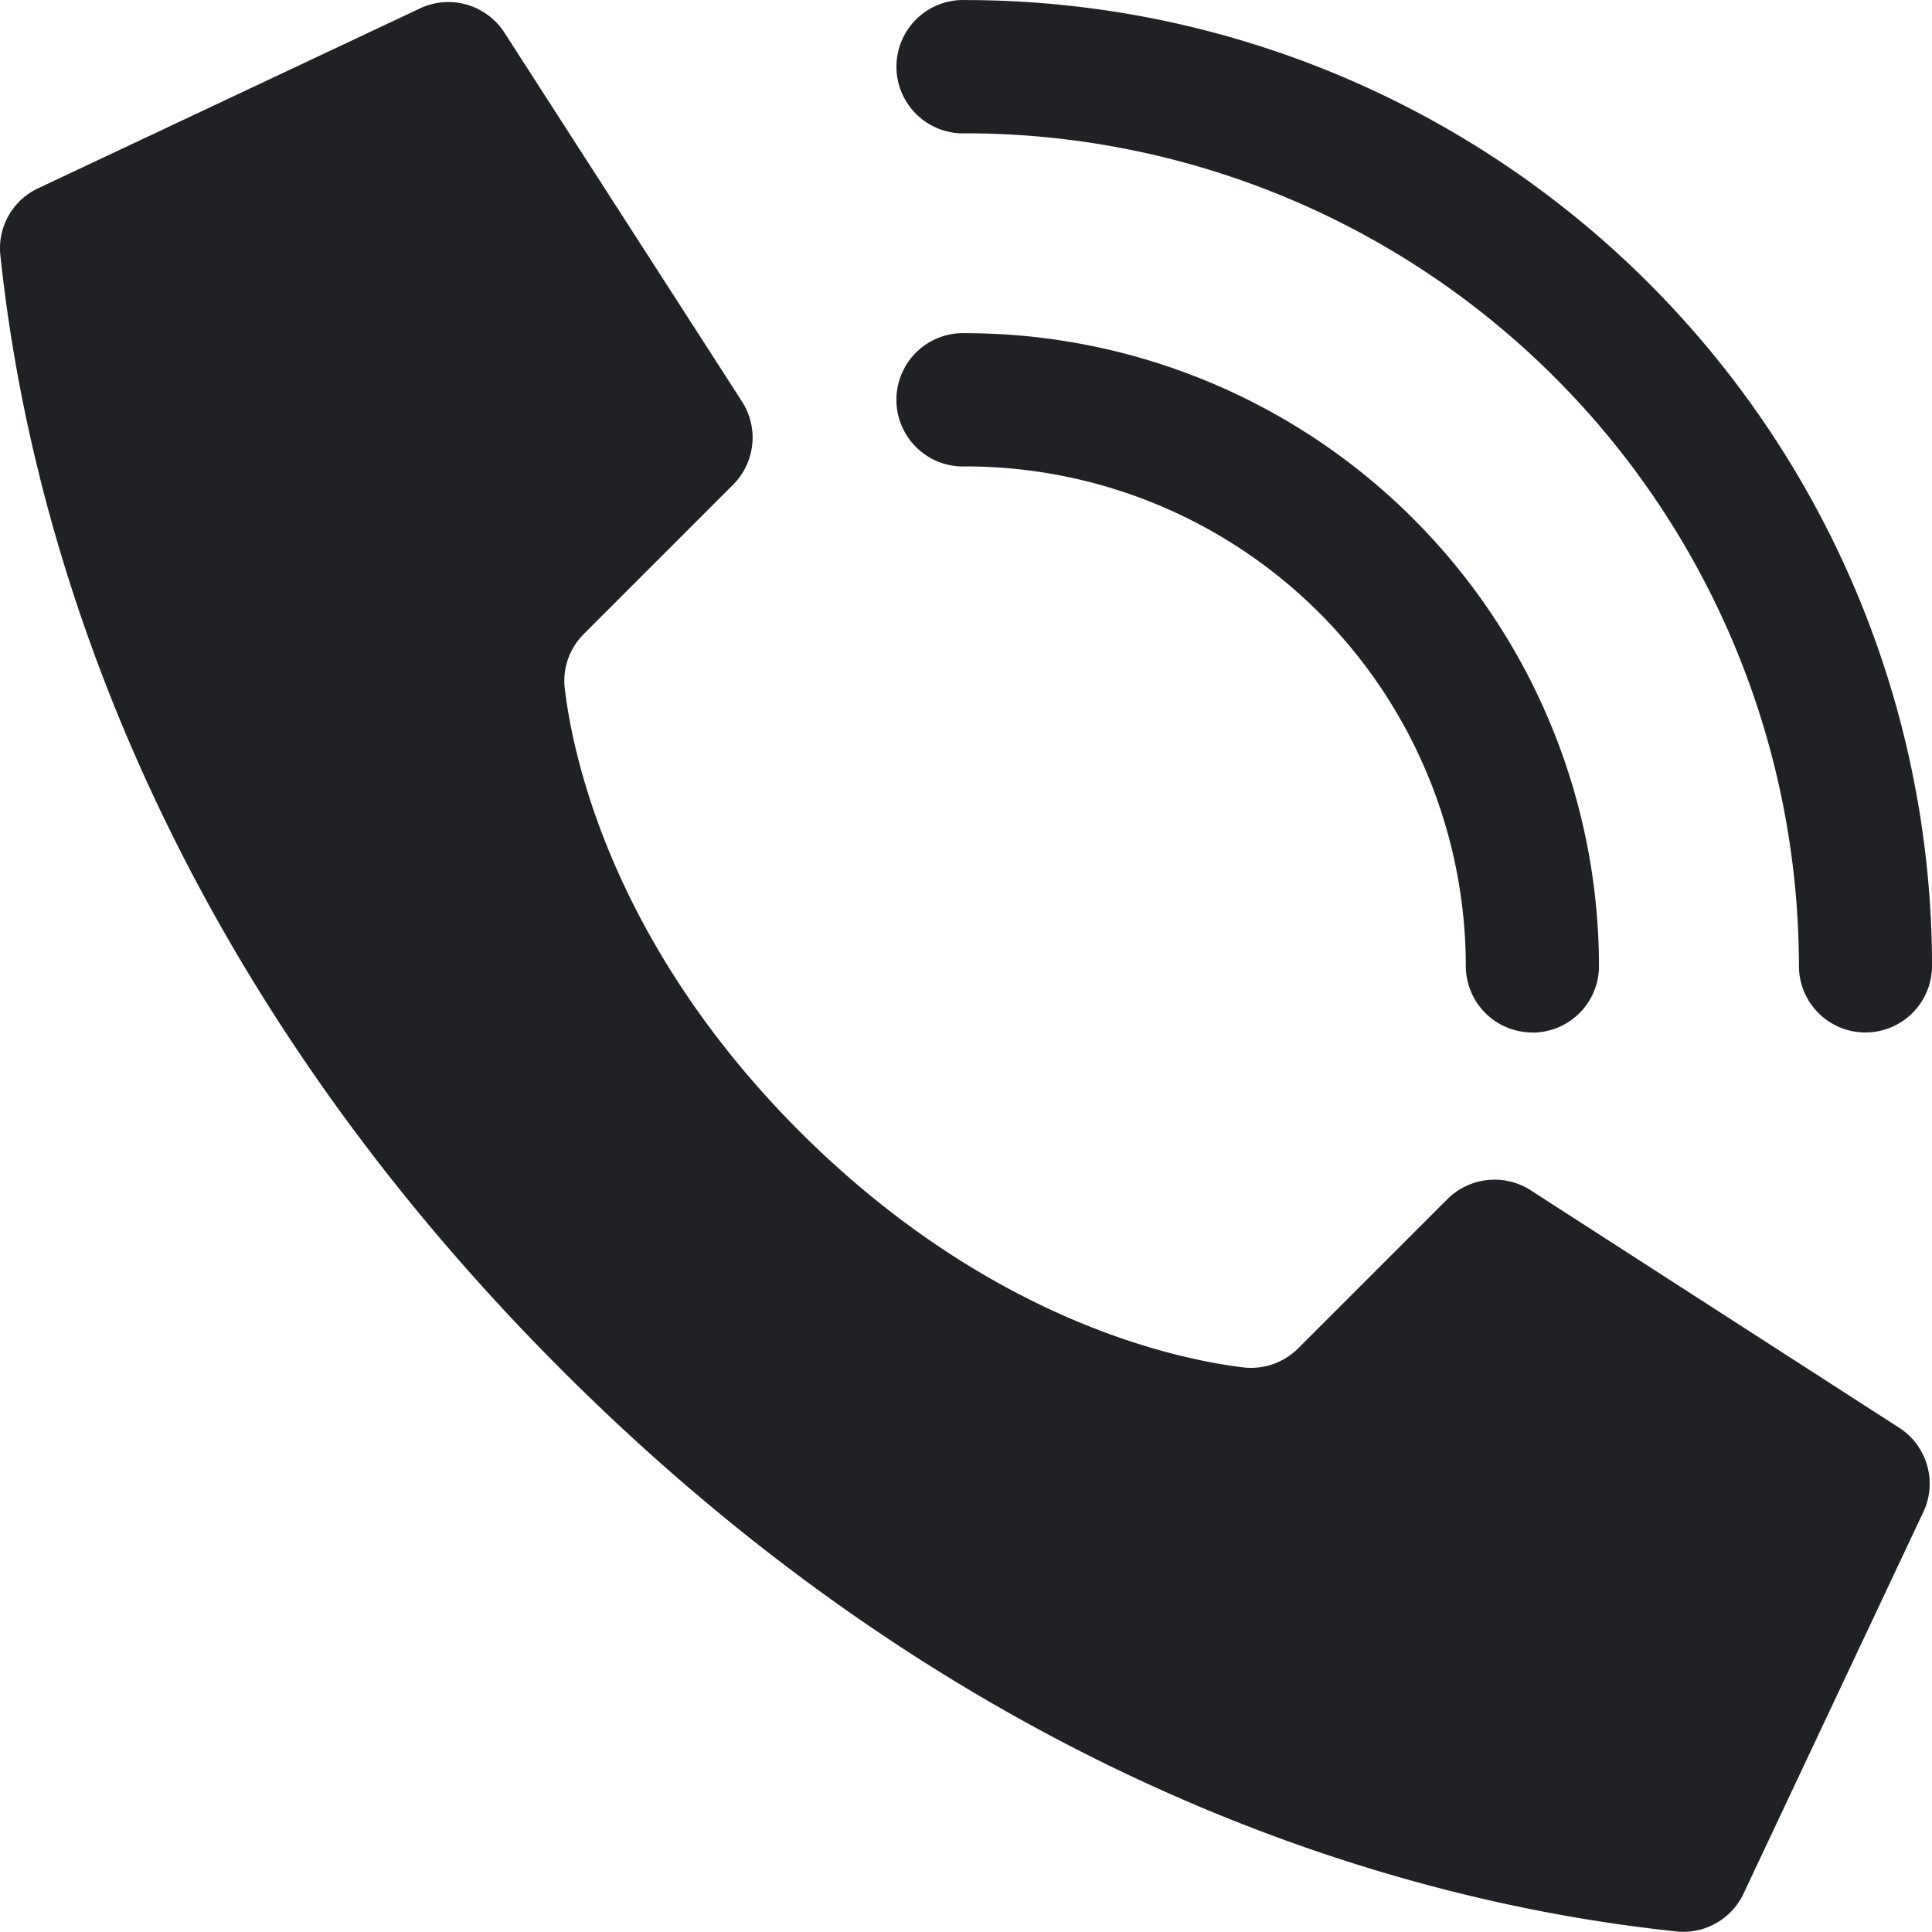
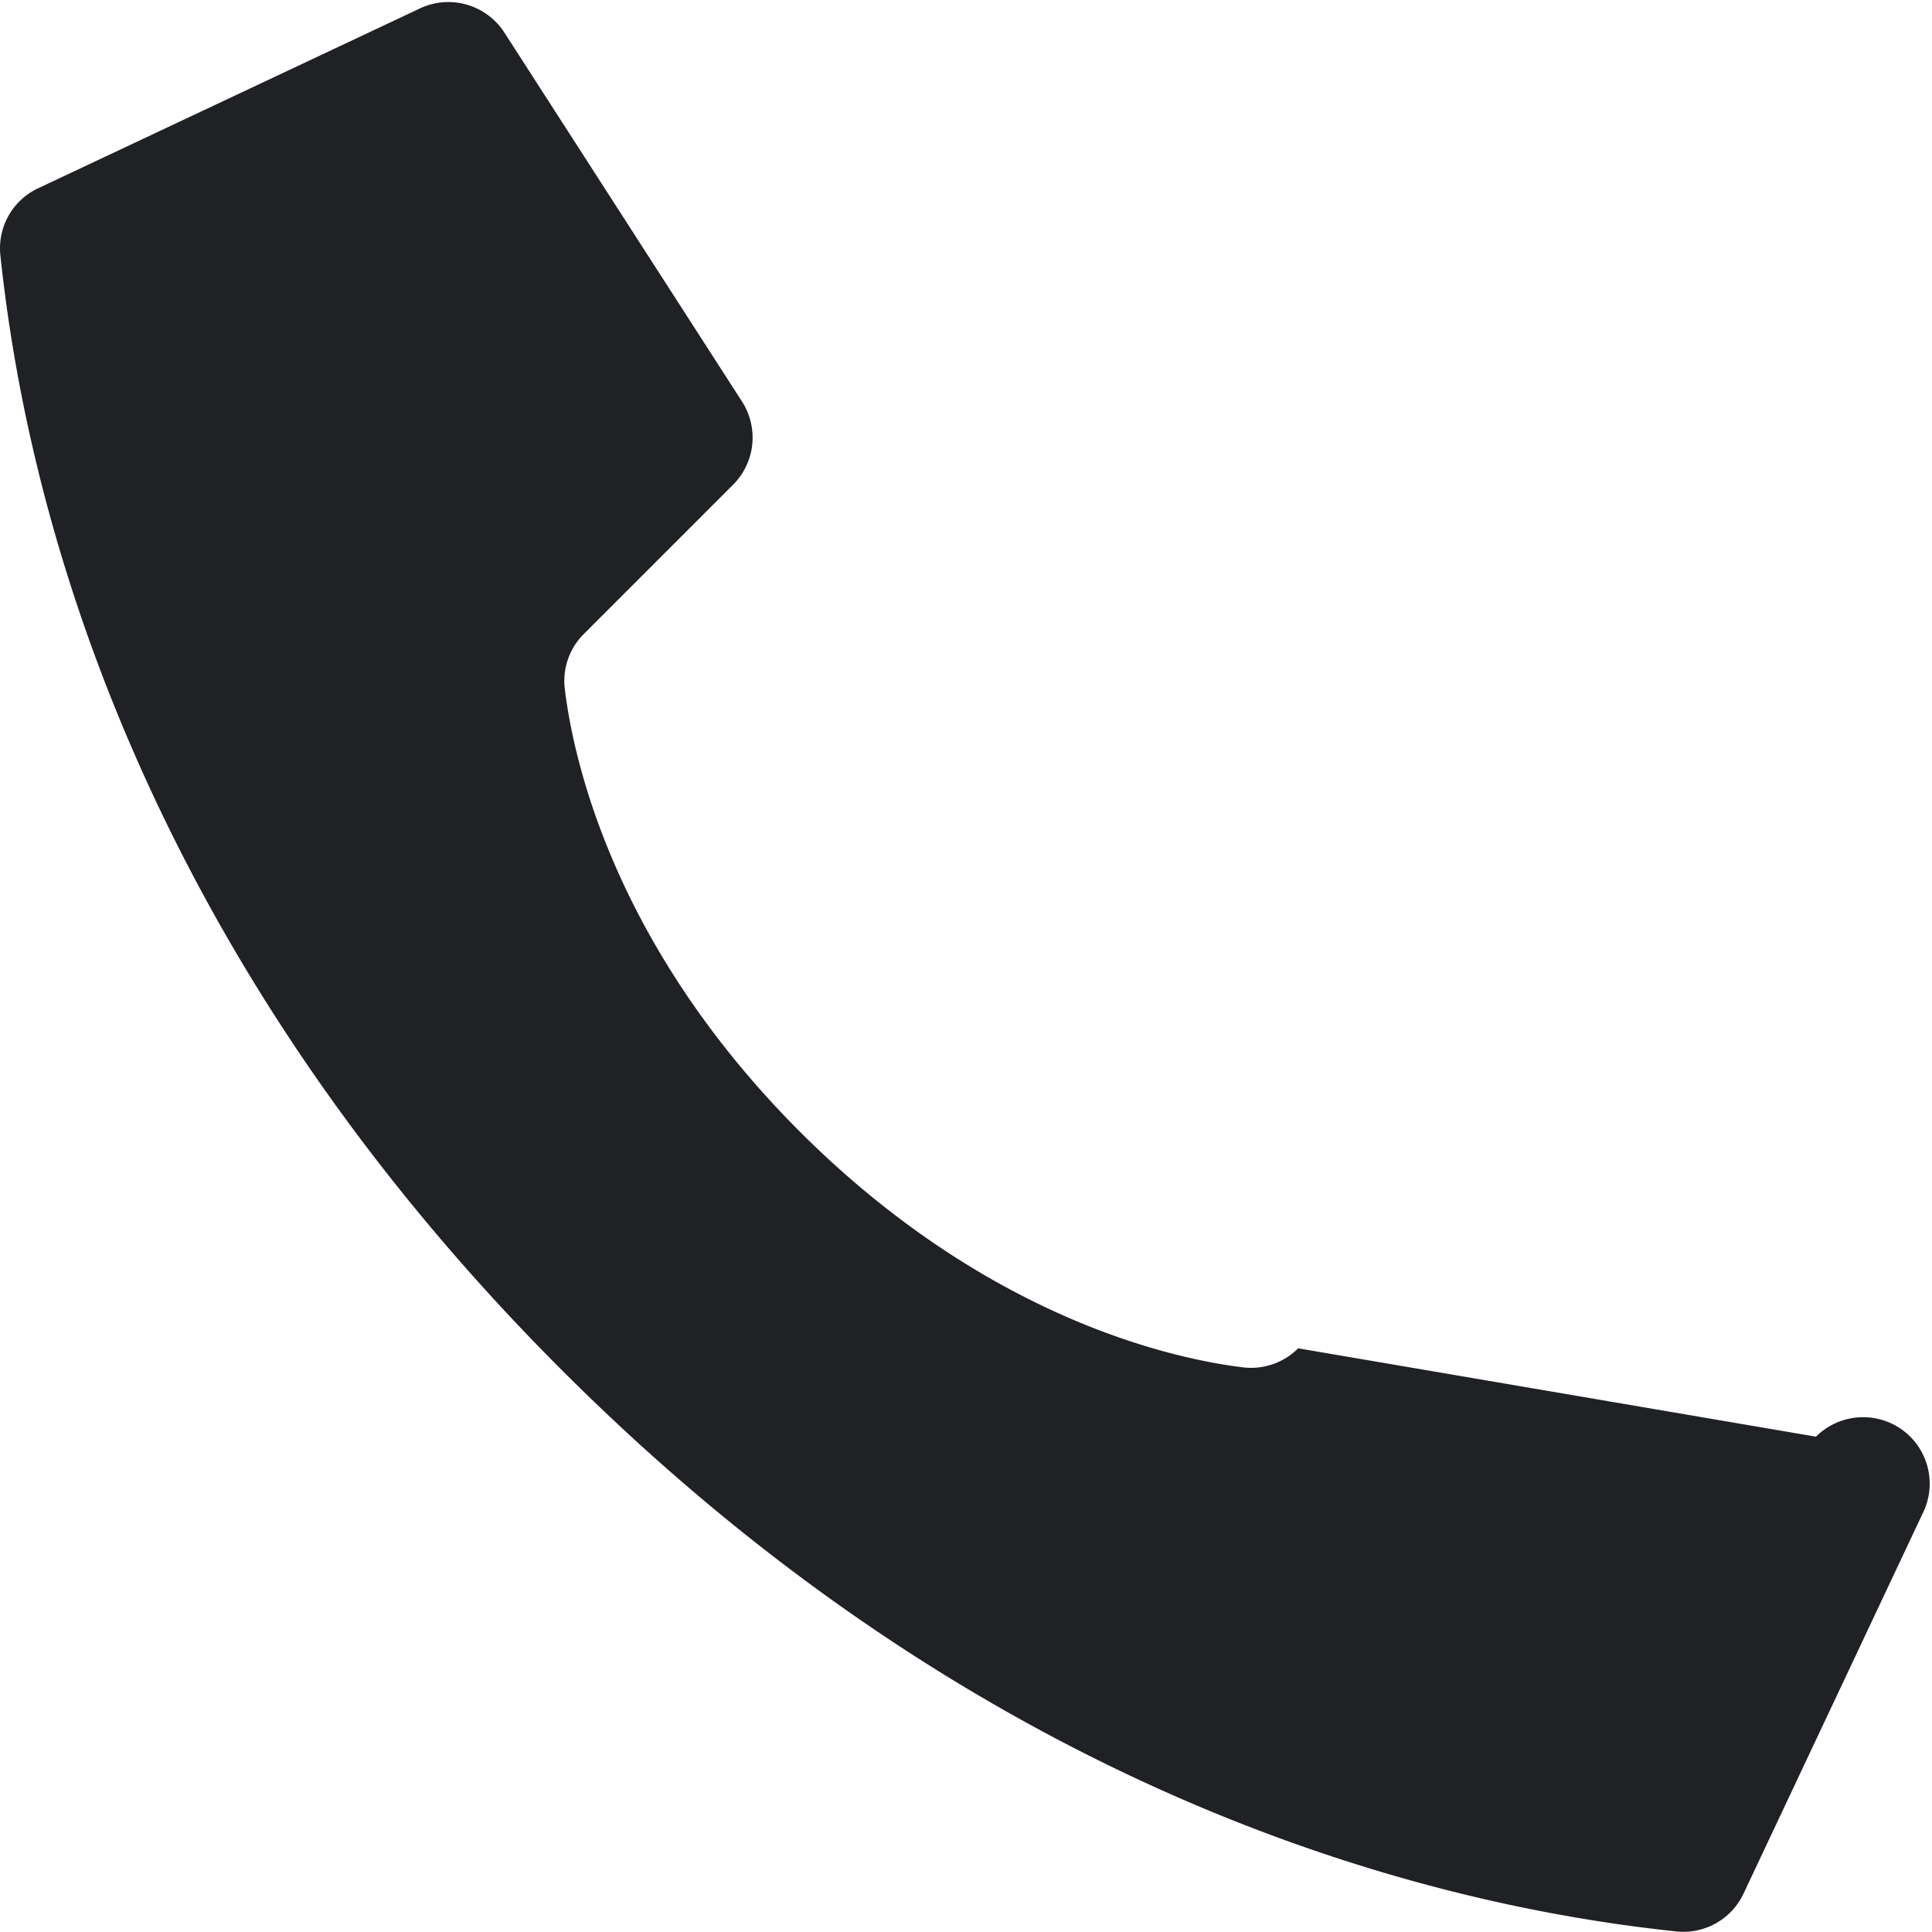
<svg xmlns="http://www.w3.org/2000/svg" width="55.562" height="55.556" viewBox="0 0 55.562 55.556">
  <g id="レイヤー_2" data-name="レイヤー 2" transform="translate(0.021 0.005)">
    <g id="レイヤー_1" data-name="レイヤー 1" transform="translate(-0.021 -0.005)">
      <g id="Page-1">
        <g id="_003---Call" data-name="003---Call">
-           <path id="Shape" d="M22.99,32.627c-5.3-5.3-6.51-10.607-6.766-12.729a1.9,1.9,0,0,1,.547-1.593l4.292-4.292a1.918,1.918,0,0,0,.269-2.37L14.5,1.035a1.918,1.918,0,0,0-2.483-.7L1.051,5.5A1.905,1.905,0,0,0-.012,7.4c.577,5.46,2.956,18.884,16.145,32.073S42.742,55.043,48.2,55.621a1.914,1.914,0,0,0,1.905-1.055L55.272,43.6a1.914,1.914,0,0,0-.694-2.478l-10.6-6.831a1.923,1.923,0,0,0-2.374.269L37.313,38.85a1.918,1.918,0,0,1-1.593.547C33.6,39.137,28.3,37.926,22.99,32.627Z" transform="translate(0.021 -0.074)" fill="#202124" />
-           <path id="Shape-2" data-name="Shape" d="M77.663,42.179a1.914,1.914,0,0,1-1.914-1.914A14.383,14.383,0,0,0,61.379,25.9a1.918,1.918,0,1,1,0-3.832,18.228,18.228,0,0,1,18.2,18.2,1.914,1.914,0,0,1-1.918,1.914Z" transform="translate(-33.594 -12.486)" fill="#202124" />
-           <path id="Shape-3" data-name="Shape" d="M87.242,29.688a1.914,1.914,0,0,1-1.914-1.914A23.97,23.97,0,0,0,61.379,3.829a1.918,1.918,0,1,1,0-3.832A27.807,27.807,0,0,1,89.156,27.774a1.918,1.918,0,0,1-1.918,1.914Z" transform="translate(-33.593 0.005)" fill="#202124" />
+           <path id="Shape" d="M22.99,32.627c-5.3-5.3-6.51-10.607-6.766-12.729a1.9,1.9,0,0,1,.547-1.593l4.292-4.292a1.918,1.918,0,0,0,.269-2.37L14.5,1.035a1.918,1.918,0,0,0-2.483-.7L1.051,5.5A1.905,1.905,0,0,0-.012,7.4c.577,5.46,2.956,18.884,16.145,32.073S42.742,55.043,48.2,55.621a1.914,1.914,0,0,0,1.905-1.055L55.272,43.6a1.914,1.914,0,0,0-.694-2.478a1.923,1.923,0,0,0-2.374.269L37.313,38.85a1.918,1.918,0,0,1-1.593.547C33.6,39.137,28.3,37.926,22.99,32.627Z" transform="translate(0.021 -0.074)" fill="#202124" />
        </g>
      </g>
    </g>
  </g>
</svg>